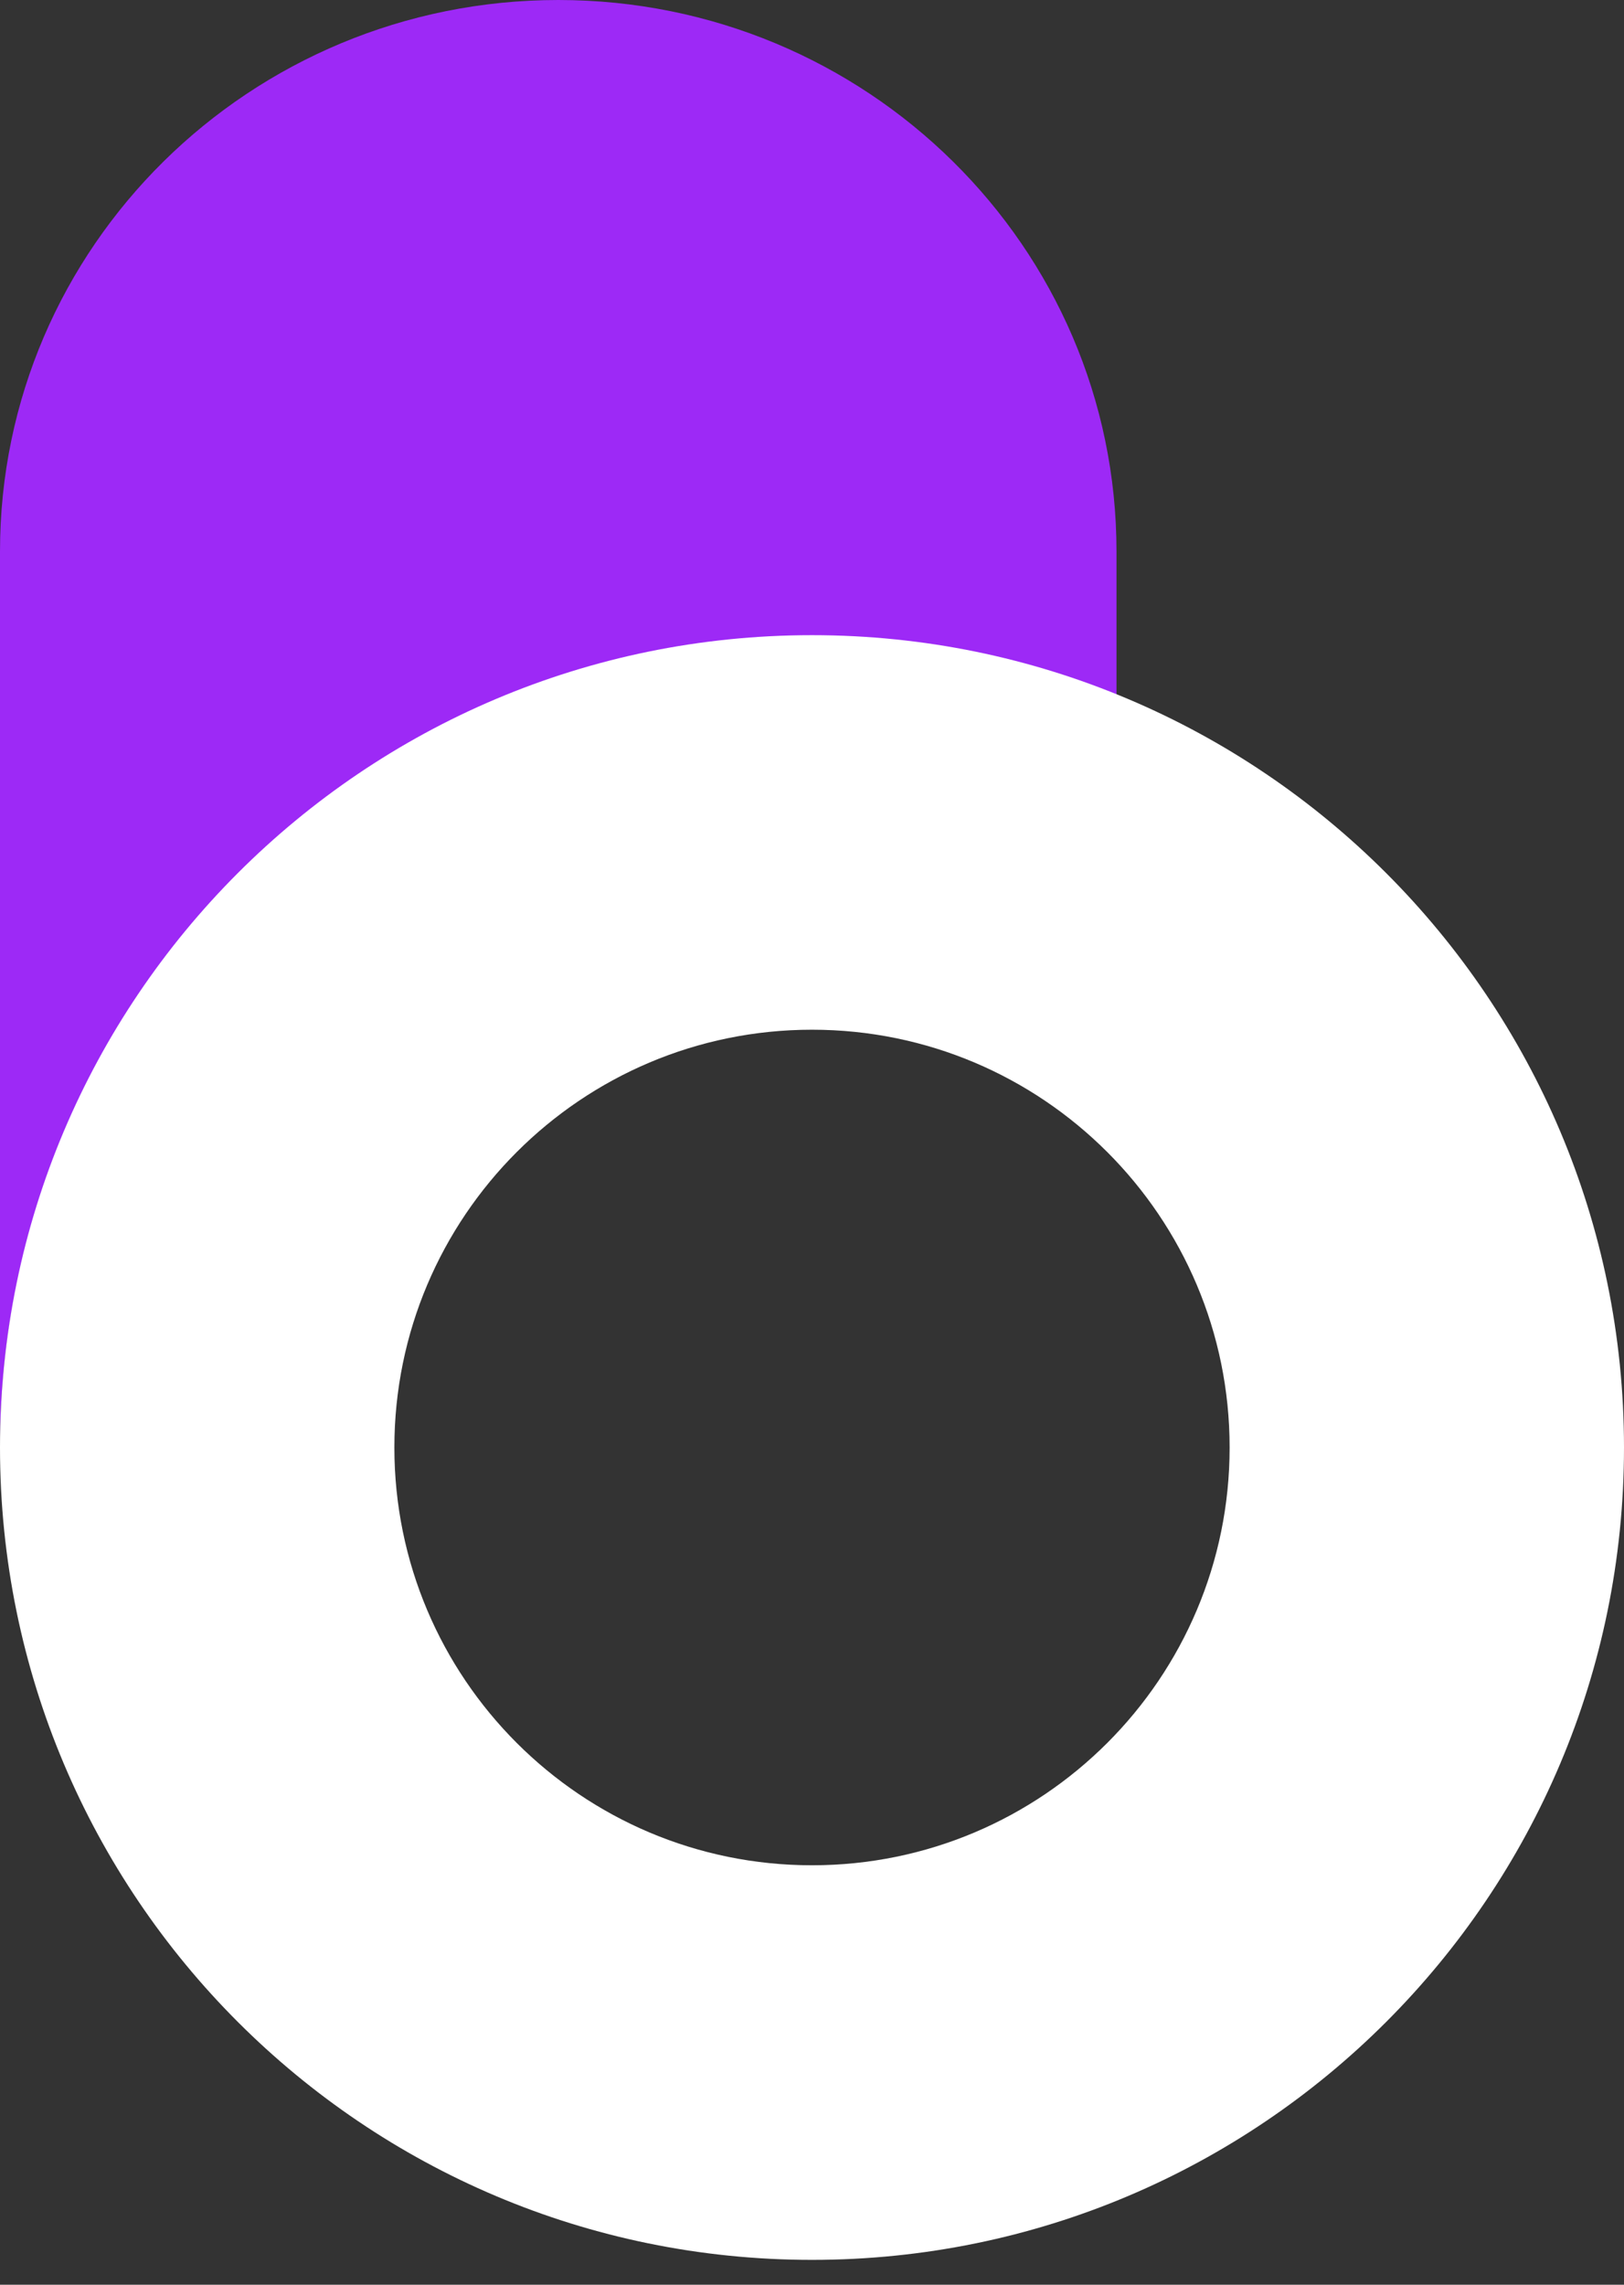
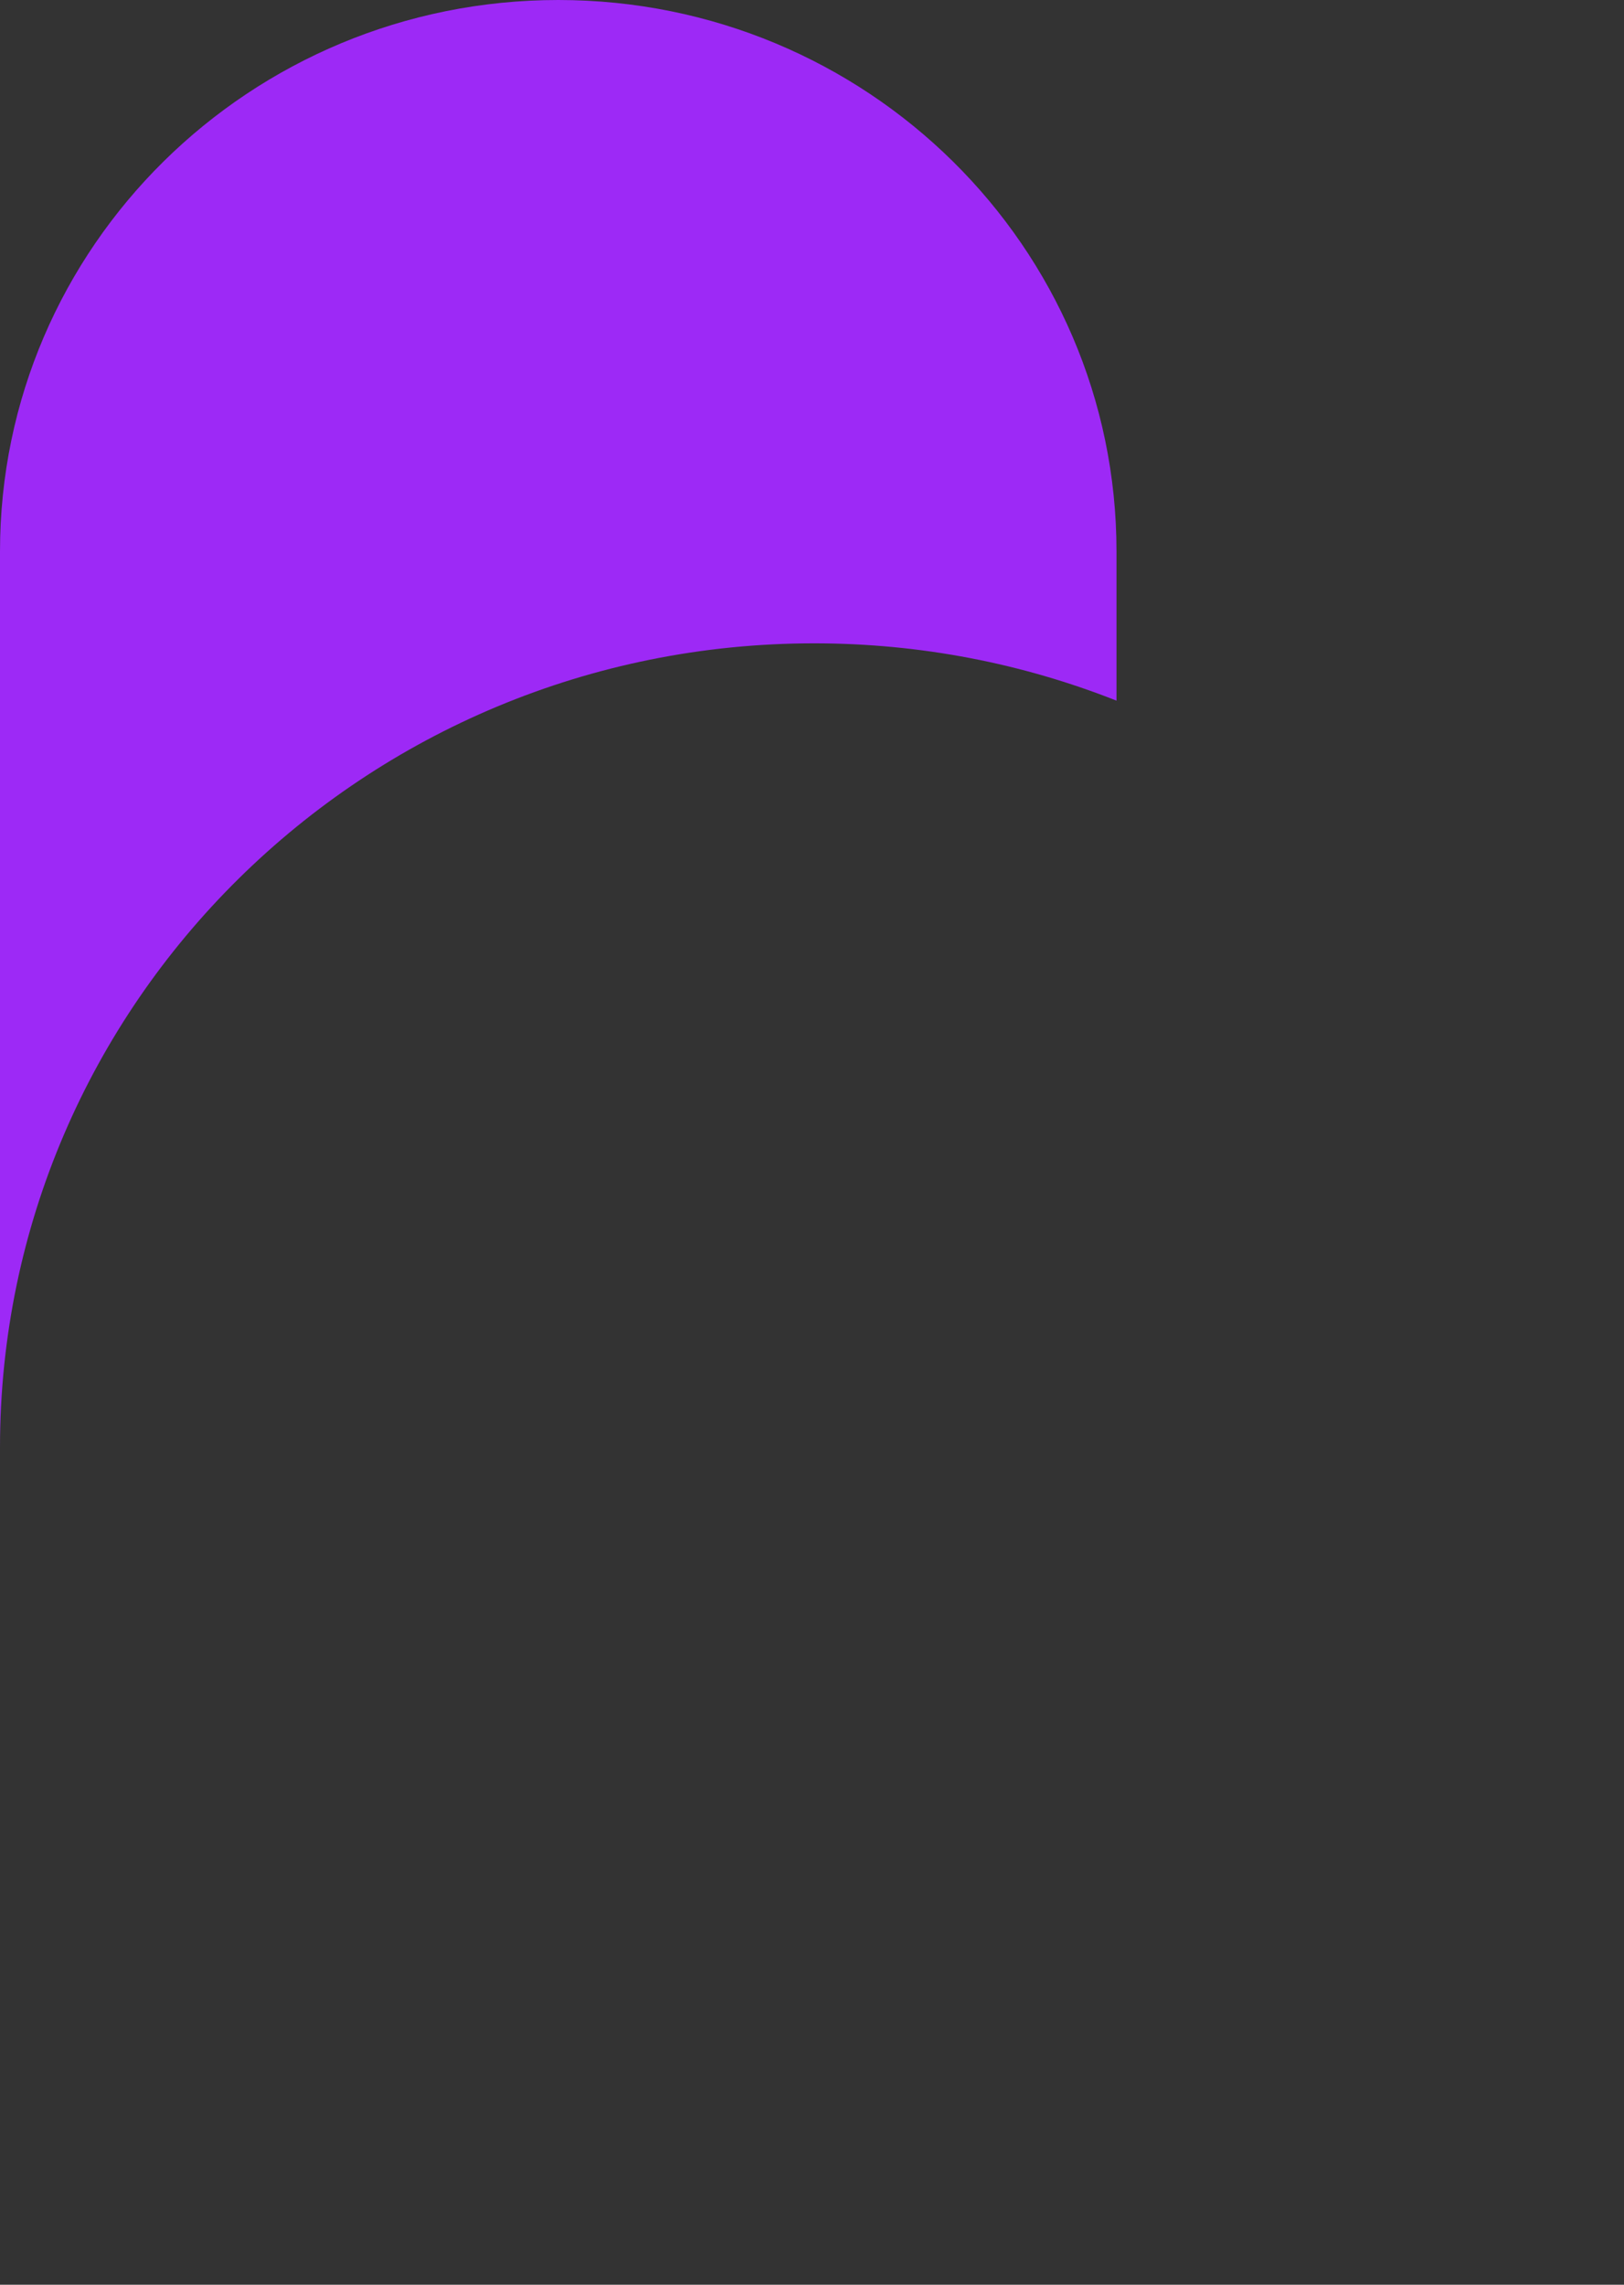
<svg xmlns="http://www.w3.org/2000/svg" width="32" height="45" viewBox="0 0 32 45" fill="none">
  <rect x="0" y="0" width="32" height="45" fill="#333333" stroke="none" />
  <path d="M0 10.861C0 4.863 4.925 0 11 0C17.075 0 22 4.863 22 10.861V13.8C20.158 13.072 18.147 12.671 16.042 12.671C7.182 12.671 0 19.762 0 28.51V10.861Z" fill="#9D29F6" />
-   <path fill-rule="evenodd" clip-rule="evenodd" d="M16 44.51C24.837 44.51 32 37.346 32 28.51C32 19.673 24.837 12.51 16 12.51C7.163 12.51 0 19.673 0 28.51C0 37.346 7.163 44.51 16 44.51ZM16 36.738C20.544 36.738 24.229 33.054 24.229 28.51C24.229 23.965 20.544 20.281 16 20.281C11.456 20.281 7.771 23.965 7.771 28.51C7.771 33.054 11.456 36.738 16 36.738Z" fill="white" />
</svg>